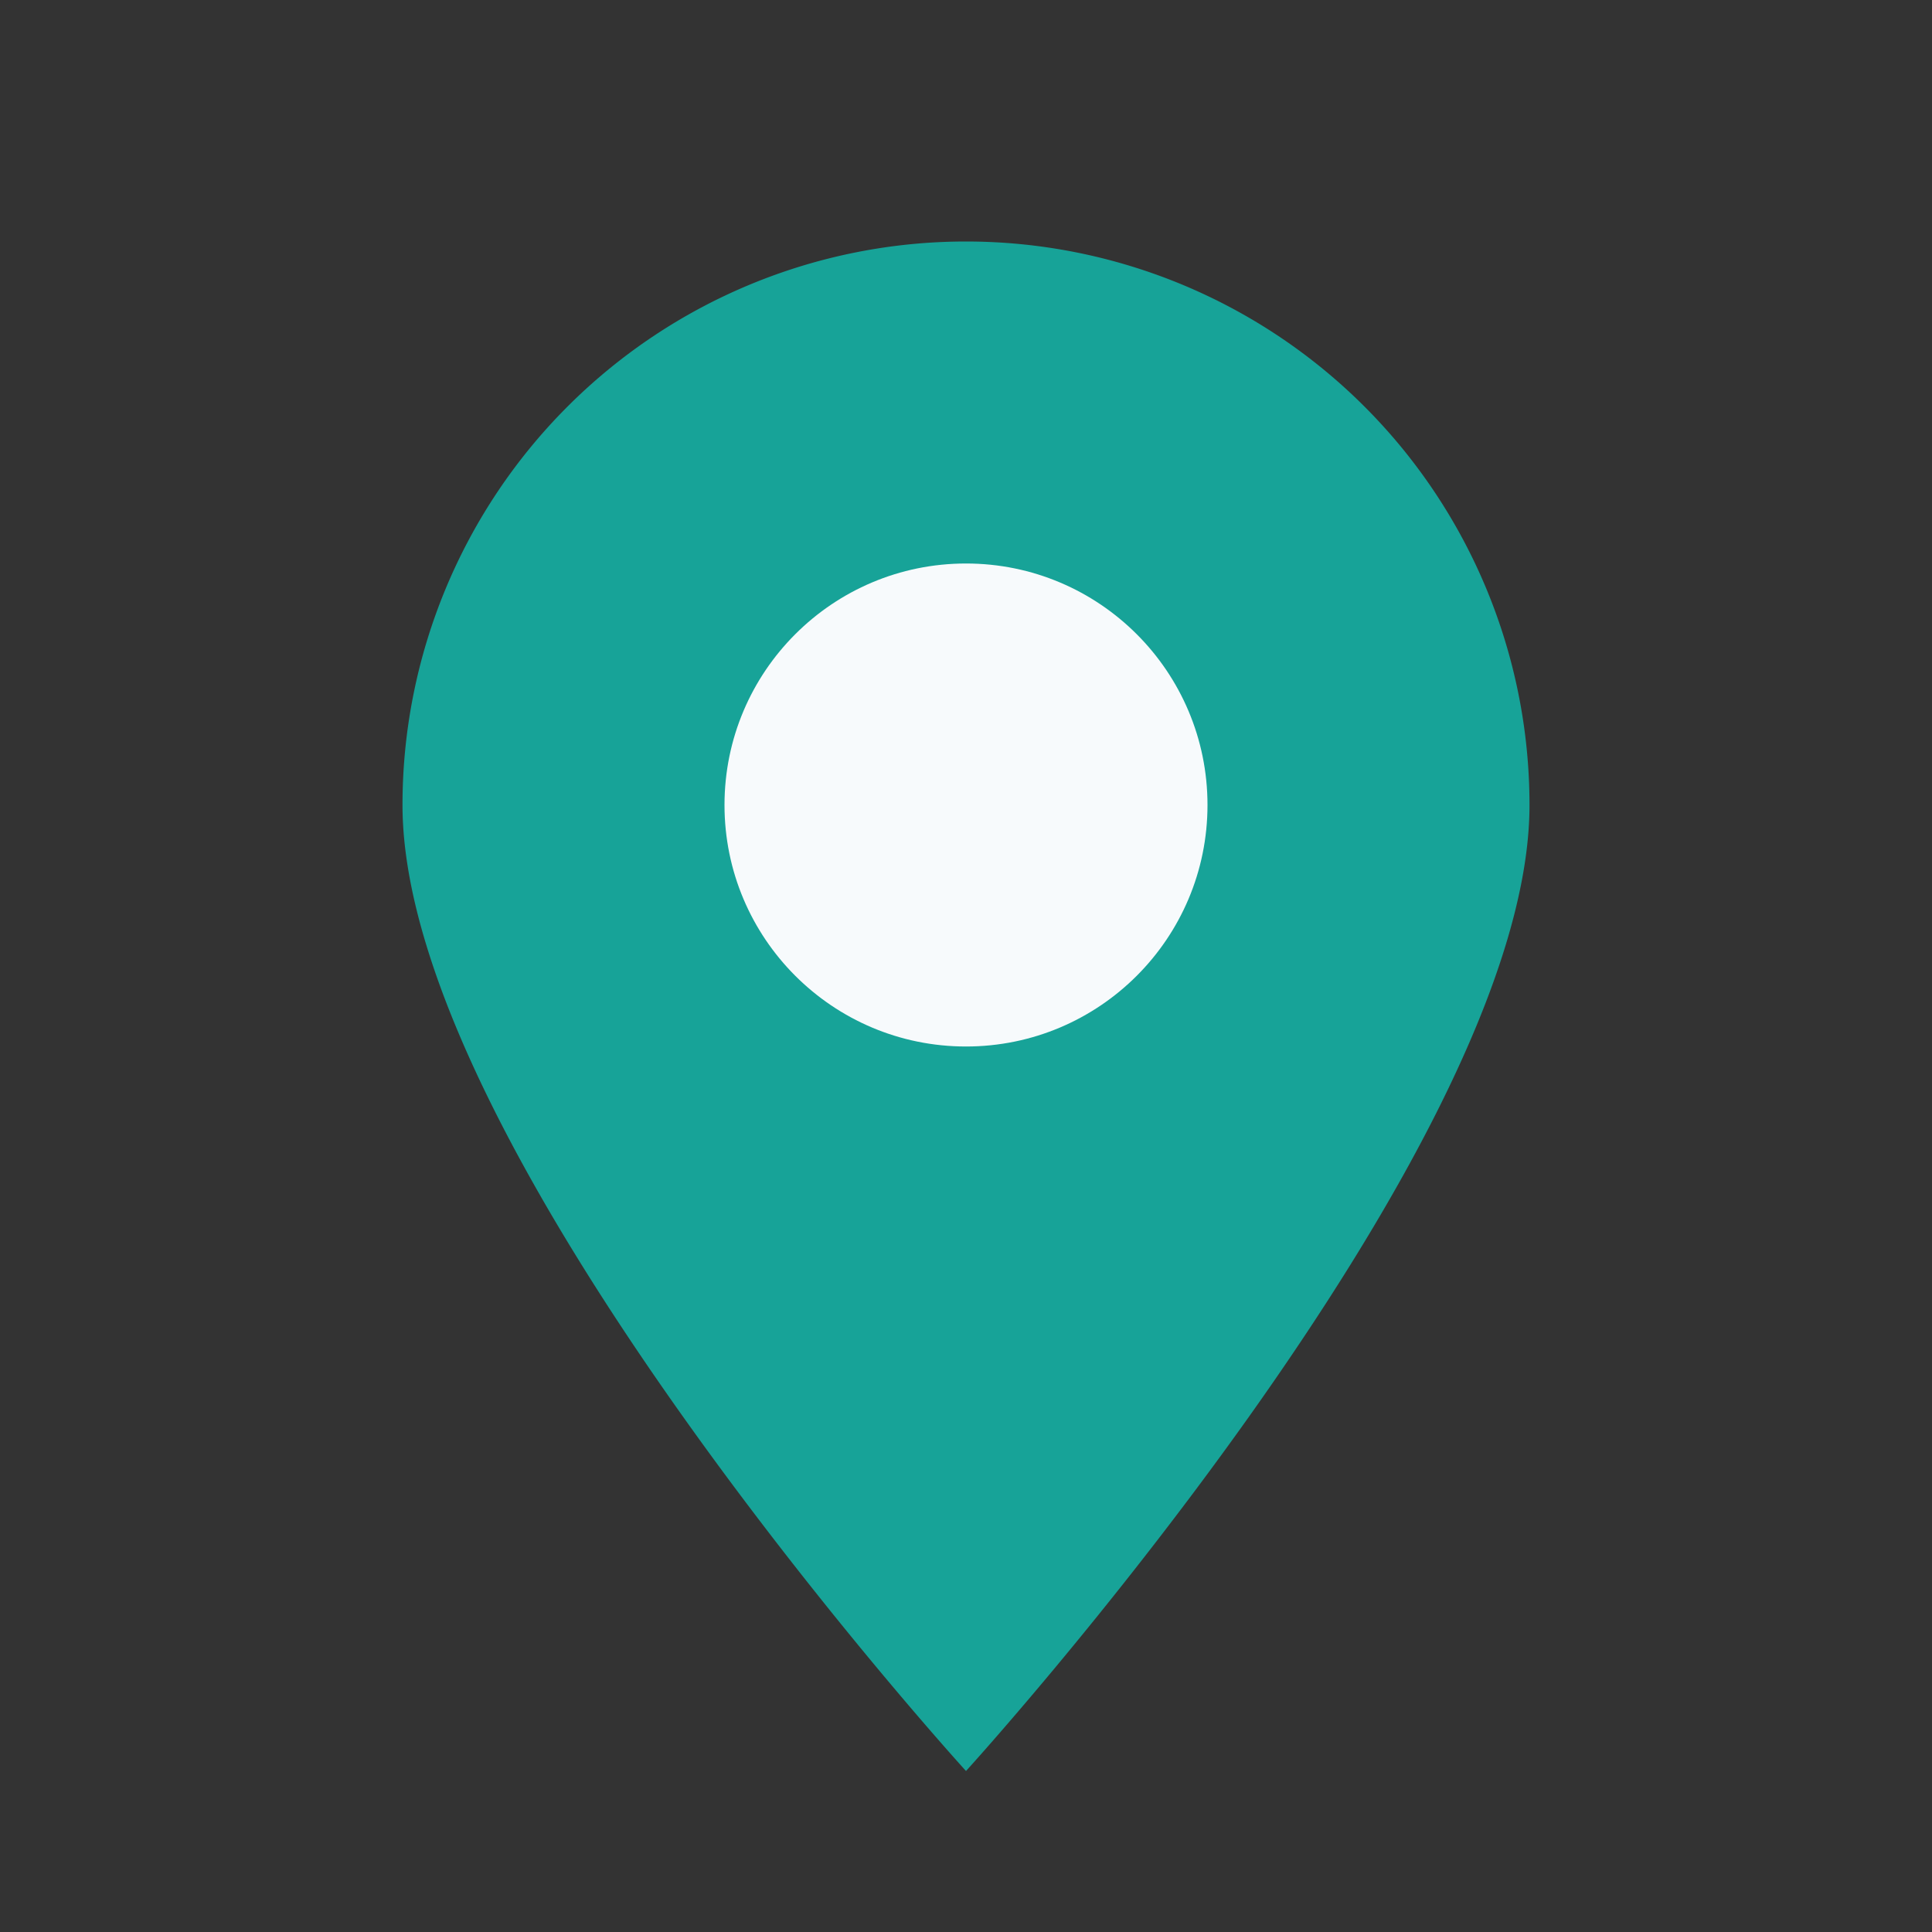
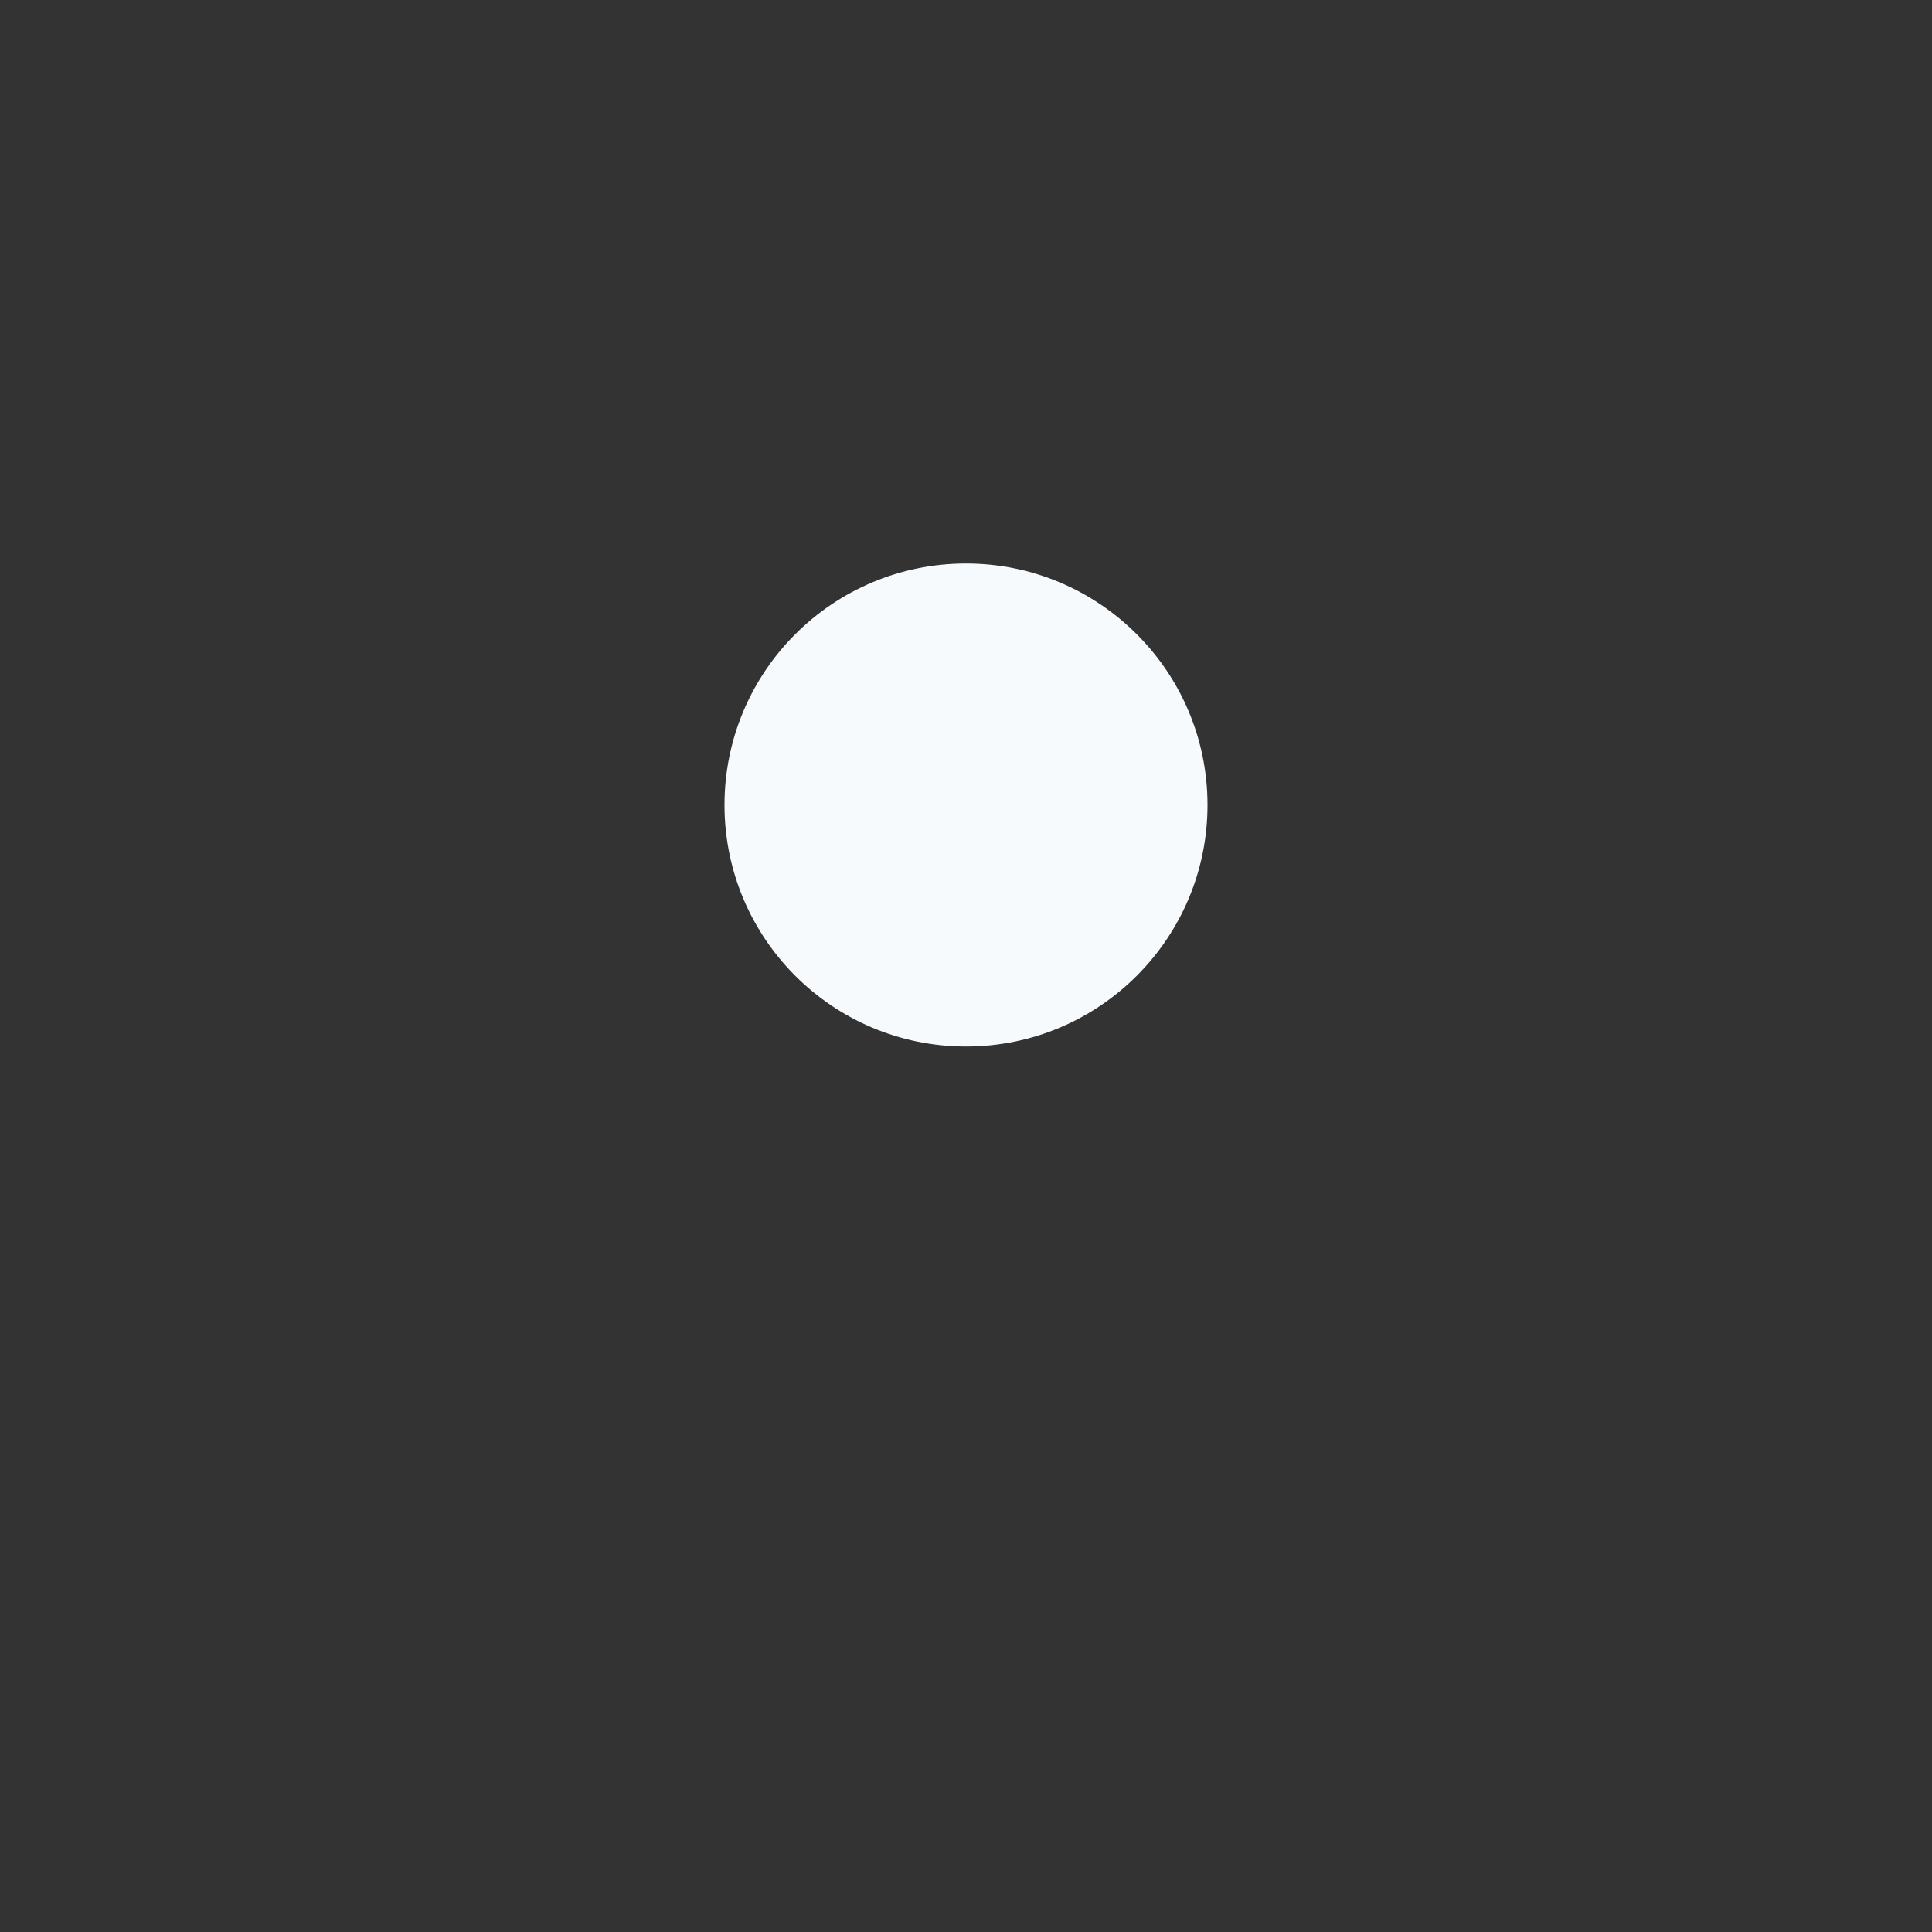
<svg xmlns="http://www.w3.org/2000/svg" viewBox="0 0 24 24" width="24" height="24">
  <rect x="0" y="0" width="24" height="24" fill="#333333" stroke="none" />
-   <path d="M12 22s7-7.68 7-12A7 7 0 1 0 5 10c0 4.32 7 12 7 12z" fill="#17A398" />
  <circle cx="12" cy="10" r="3" fill="#F7FAFC" />
</svg>